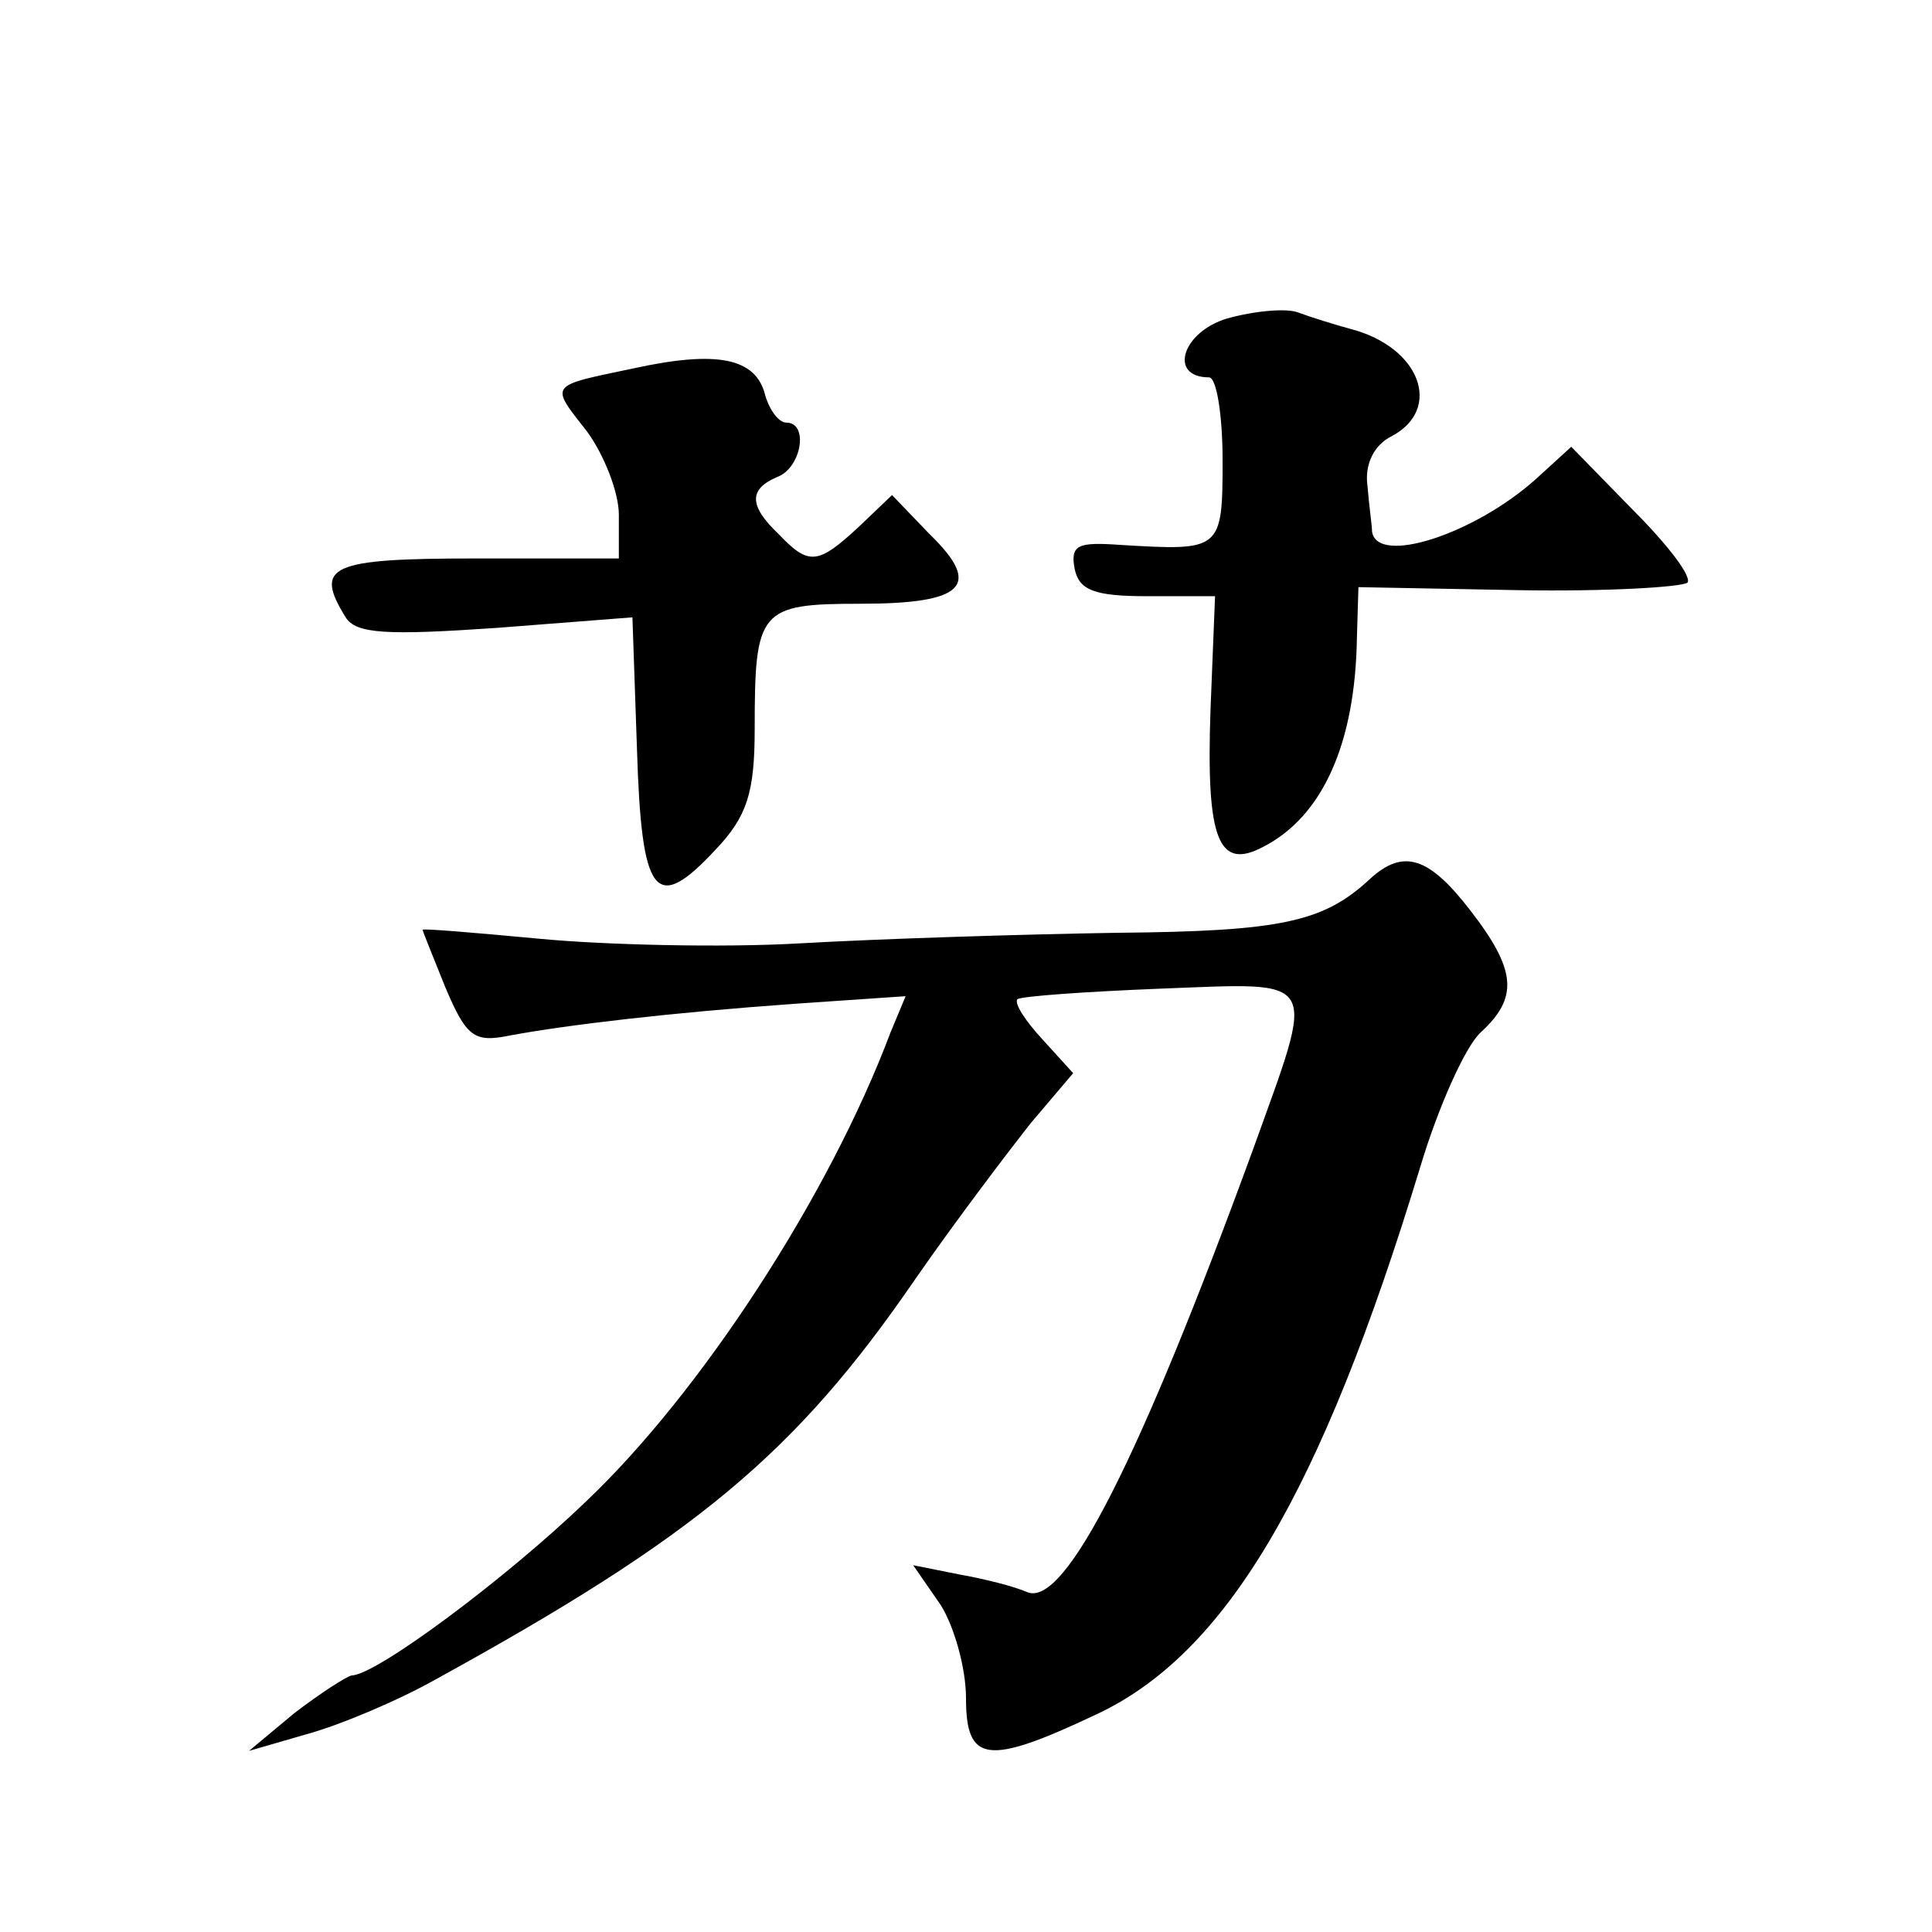
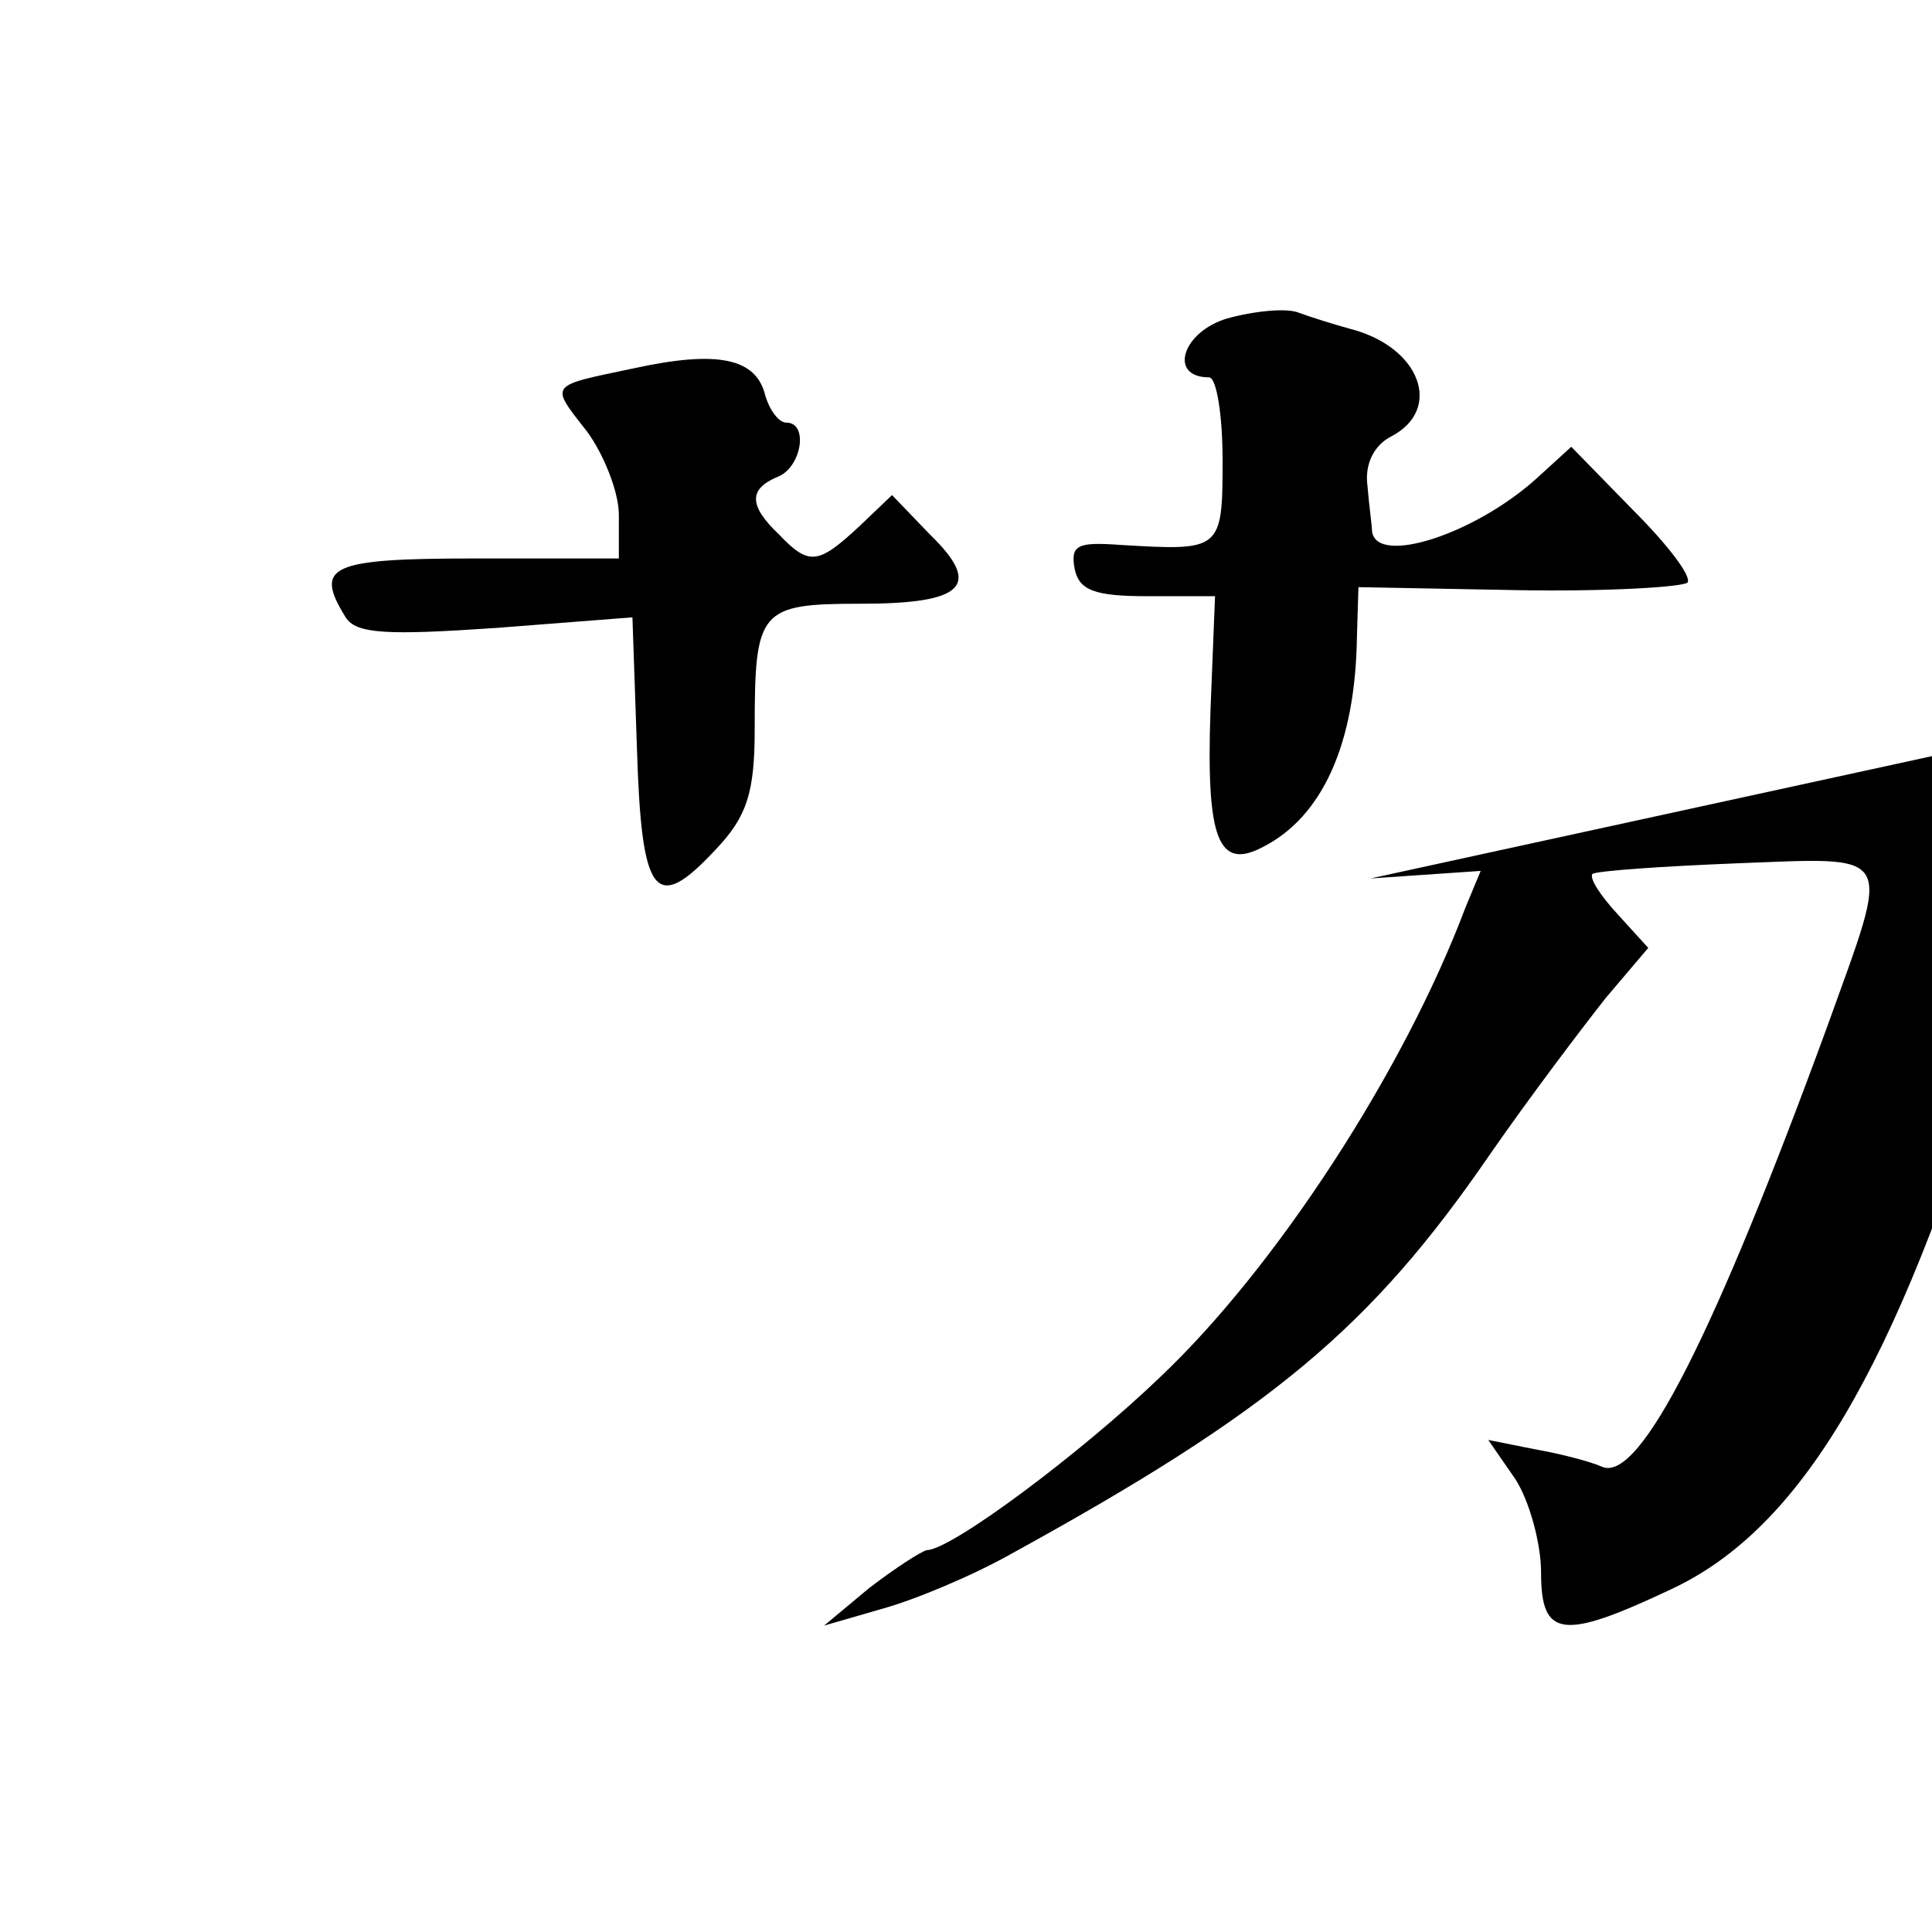
<svg xmlns="http://www.w3.org/2000/svg" version="1.0" width="128pt" height="128pt" viewBox="0 0 128 128" preserveAspectRatio="xMidYMid meet">
  <g transform="translate(0,128) scale(0.1,-0.1)" fill="#0" stroke="none">
-     <path d="M813 1069 c-30 -9 -39 -39 -12 -39 5 0 9 -25 9 -55 0 -60 -1 -60 -68 -56 -28 2 -33 0 -30 -16 3 -14 13 -18 48 -18 l45 0 -3 -75 c-3 -86 5 -107 35 -91 39 20 61 68 62 139 l1 33 106 -2 c58 -1 108 2 112 5 3 4 -13 25 -36 48 l-41 42 -23 -21 c-41 -37 -106 -58 -109 -35 0 4 -2 17 -3 30 -2 14 4 27 16 33 34 18 19 59 -27 71 -11 3 -27 8 -35 11 -8 3 -29 1 -47 -4z M420 1036 c-57 -12 -56 -10 -31 -42 11 -15 21 -40 21 -55 l0 -29 -95 0 c-97 0 -107 -5 -86 -39 7 -11 27 -12 100 -7 l90 7 3 -87 c3 -98 12 -110 52 -67 21 22 26 38 26 80 0 79 3 83 70 83 69 0 81 12 46 46 l-25 26 -22 -21 c-27 -25 -33 -26 -53 -5 -20 19 -20 30 -1 38 16 6 21 36 6 36 -5 0 -11 8 -14 18 -6 25 -32 30 -87 18z M908 698 c-31 -29 -59 -35 -168 -36 -63 -1 -158 -4 -210 -7 -52 -3 -130 -1 -172 3 -43 4 -78 7 -78 6 0 -1 7 -18 15 -38 14 -33 19 -37 43 -32 38 7 105 15 189 21 l73 5 -10 -24 c-41 -109 -126 -239 -202 -311 -53 -51 -139 -115 -155 -115 -4 -1 -21 -12 -38 -25 l-30 -25 38 11 c22 6 60 22 85 36 173 95 239 150 318 265 27 39 62 85 77 104 l28 33 -20 22 c-12 13 -19 24 -17 27 3 2 45 5 95 7 107 4 103 10 61 -107 -75 -205 -124 -302 -149 -293 -9 4 -29 9 -46 12 l-30 6 18 -26 c9 -14 17 -42 17 -62 0 -43 14 -45 86 -11 86 40 149 146 215 363 12 40 30 80 40 89 25 23 24 41 -7 81 -27 35 -44 41 -66 21z" />
+     <path d="M813 1069 c-30 -9 -39 -39 -12 -39 5 0 9 -25 9 -55 0 -60 -1 -60 -68 -56 -28 2 -33 0 -30 -16 3 -14 13 -18 48 -18 l45 0 -3 -75 c-3 -86 5 -107 35 -91 39 20 61 68 62 139 l1 33 106 -2 c58 -1 108 2 112 5 3 4 -13 25 -36 48 l-41 42 -23 -21 c-41 -37 -106 -58 -109 -35 0 4 -2 17 -3 30 -2 14 4 27 16 33 34 18 19 59 -27 71 -11 3 -27 8 -35 11 -8 3 -29 1 -47 -4z M420 1036 c-57 -12 -56 -10 -31 -42 11 -15 21 -40 21 -55 l0 -29 -95 0 c-97 0 -107 -5 -86 -39 7 -11 27 -12 100 -7 l90 7 3 -87 c3 -98 12 -110 52 -67 21 22 26 38 26 80 0 79 3 83 70 83 69 0 81 12 46 46 l-25 26 -22 -21 c-27 -25 -33 -26 -53 -5 -20 19 -20 30 -1 38 16 6 21 36 6 36 -5 0 -11 8 -14 18 -6 25 -32 30 -87 18z M908 698 l73 5 -10 -24 c-41 -109 -126 -239 -202 -311 -53 -51 -139 -115 -155 -115 -4 -1 -21 -12 -38 -25 l-30 -25 38 11 c22 6 60 22 85 36 173 95 239 150 318 265 27 39 62 85 77 104 l28 33 -20 22 c-12 13 -19 24 -17 27 3 2 45 5 95 7 107 4 103 10 61 -107 -75 -205 -124 -302 -149 -293 -9 4 -29 9 -46 12 l-30 6 18 -26 c9 -14 17 -42 17 -62 0 -43 14 -45 86 -11 86 40 149 146 215 363 12 40 30 80 40 89 25 23 24 41 -7 81 -27 35 -44 41 -66 21z" />
  </g>
</svg>